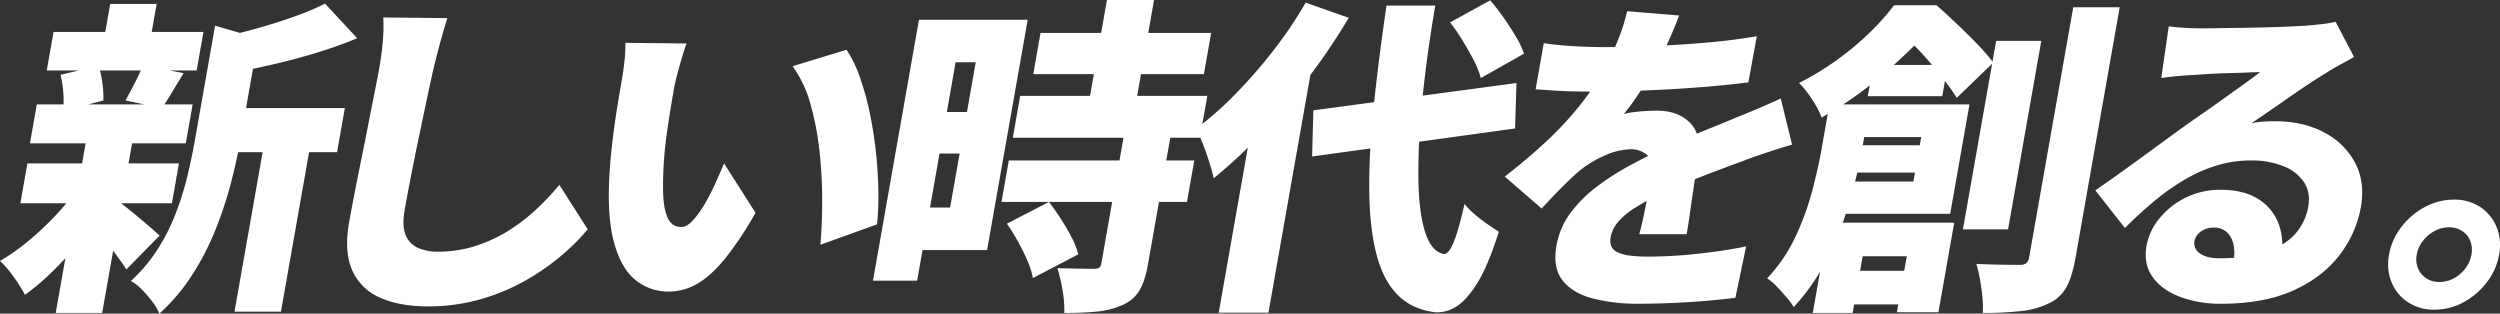
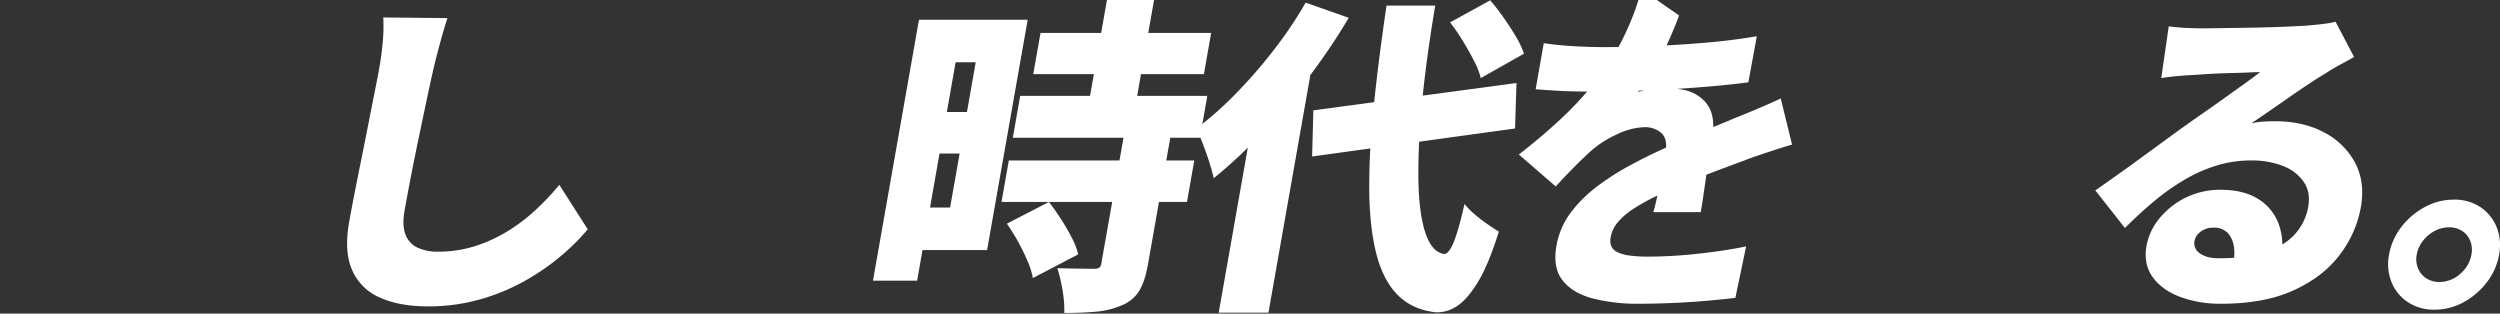
<svg xmlns="http://www.w3.org/2000/svg" width="1374.417" height="172.417" viewBox="0 0 1374.417 172.417">
  <rect x="0" y="0" width="1374.417" height="172.417" fill="#333333" stroke="none" />
  <g transform="translate(-728.891 -595.15)">
-     <path d="M771.872,698.861l17.291,6.7a190.97,190.97,0,0,1-13.591,19.56A210.09,210.09,0,0,1,759.4,743.414a136.163,136.163,0,0,1-16.772,14.49,85.436,85.436,0,0,0-6.154-9.781,55.509,55.509,0,0,0-7.581-8.873,113.578,113.578,0,0,0,15.818-11.138A163.6,163.6,0,0,0,759.7,713.983,123.5,123.5,0,0,0,771.872,698.861Zm-27.915-13.22h83.312L823.4,707.554H740.094Zm5.174-32.42H834.8l-3.768,21.371H745.363Zm9.2-39.844h82.406L837,634.566h-82.4Zm17.736,60.672H801.6L785.06,767.864H759.524Zm-13.919-37.128,20.966-4.89a54.074,54.074,0,0,1,2.1,9.69,56.686,56.686,0,0,1,.528,9.327l-22.212,5.8a50.318,50.318,0,0,0,.185-9.779A53.741,53.741,0,0,0,762.147,636.921Zm32.046,69.91a51.48,51.48,0,0,1,4.976,3.621q3.172,2.54,6.723,5.525t6.451,5.523q2.9,2.54,4.31,3.8l-18.322,18.656q-1.694-2.718-4.241-6.25t-5.438-7.153q-2.894-3.621-5.669-6.883t-4.9-5.613Zm-4.714-108.848h25.536L810.7,622.432H785.168Zm17.966,33.686,22.417,4.347q-3.561,5.8-6.5,10.686t-5.395,8.512l-20.094-4.166q1.6-2.9,3.366-6.248t3.462-6.792A63.7,63.7,0,0,0,807.445,631.669Zm39.693-21.733,28.776,8.332q-.63,2.538-5.891,3.621l-9.1,51.617q-1.79,10.145-4.957,22.458a216.6,216.6,0,0,1-8.258,25.265,149.237,149.237,0,0,1-12.754,25.084,105.761,105.761,0,0,1-18.443,21.914,28.292,28.292,0,0,0-3.831-6.519,63.847,63.847,0,0,0-5.866-6.792,24.493,24.493,0,0,0-5.977-4.618,87.125,87.125,0,0,0,14.9-17.749,111.61,111.61,0,0,0,9.927-19.832,166.587,166.587,0,0,0,6.293-20.285q2.4-10.052,4.035-19.288Zm3.607,45.278h67.736L914.2,679.482H846.466Zm56.85-57.413,17.657,19.017a231.252,231.252,0,0,1-21.946,7.879q-11.581,3.531-23.2,6.247t-22.473,4.71A67.654,67.654,0,0,0,853,615.732q9.8-2.175,19.821-5.072t19.014-6.157A140.572,140.572,0,0,0,907.595,597.8ZM875.633,666.08H901.17l-17.82,101.06H857.814Z" transform="translate(0 -0.659)" fill="#fff" />
    <path d="M1038.026,608.288q-2.026,6.342-4.089,13.946t-3.481,13.583q-1.61,7.062-3.774,17.3t-4.493,21.371q-2.33,11.138-4.343,21.552t-3.328,17.838q-1.531,8.7.578,13.674a12.879,12.879,0,0,0,6.814,7.064,26.578,26.578,0,0,0,10.861,2.083,67.058,67.058,0,0,0,19.891-2.9,80.271,80.271,0,0,0,17.689-7.88,97.685,97.685,0,0,0,15.642-11.679,136.565,136.565,0,0,0,13.571-14.308l15.611,24.45a115.681,115.681,0,0,1-13.763,13.854,128.521,128.521,0,0,1-19.649,13.854,113.373,113.373,0,0,1-24.96,10.594,103.439,103.439,0,0,1-29.516,4.075q-15.754,0-26.485-4.889a28.938,28.938,0,0,1-15.173-15.122q-4.445-10.23-1.666-25.99,1.214-6.88,3.039-16.21t3.9-19.56q2.075-10.23,3.981-20.013T998.33,647.5q1.536-7.7,2.242-11.682,1.308-7.424,1.937-14.579a91.868,91.868,0,0,0,.265-13.313Z" transform="translate(-63.176 -3.178)" fill="#fff" />
-     <path d="M1217.147,626.851q-1.4,3.8-2.769,8.513t-2.5,9.055q-1.13,4.346-1.606,7.064-1.055,5.976-2.018,11.952t-1.82,11.863q-.86,5.888-1.4,12.044a200.155,200.155,0,0,0-.791,20.919q.2,9.147,2.458,14.308t7.512,5.161q3.077,0,6.433-3.621a51.877,51.877,0,0,0,6.61-9.237,126.287,126.287,0,0,0,5.938-11.592q2.683-5.976,4.568-10.5l17.3,27.166a187.834,187.834,0,0,1-16.983,25.447q-7.836,9.508-15.27,13.673a31.133,31.133,0,0,1-15.4,4.166,28.363,28.363,0,0,1-18.666-6.61q-7.983-6.61-11.776-21.552t-1.987-39.573q.624-8.692,1.8-17.929t2.555-17.568q1.374-8.33,2.367-13.946.734-4.165,1.315-9.508a81.779,81.779,0,0,0,.5-10.052Zm87.956,3.441a67.894,67.894,0,0,1,7.428,15.394,150.953,150.953,0,0,1,5.453,19.922q2.19,10.689,3.337,21.642t1.26,21.1a154.963,154.963,0,0,1-.717,17.929l-31.14,11.23q.913-10.325.983-23.545a248.626,248.626,0,0,0-1.385-27.077,158.891,158.891,0,0,0-4.953-26.35,64.521,64.521,0,0,0-9.937-21.191Z" transform="translate(-110.806 -7.794)" fill="#fff" />
    <path d="M1393,606.017h24.269l-25.292,143.44h-24.269Zm12.316,0h47.451l-22.322,126.6h-47.451l4.119-23.365h23L1424.2,629.38h-23Zm-7.492,50.711h33.506l-4.025,22.82h-33.5Zm44.567,26.624h101.966l-4.024,22.82H1438.367Zm-1.06,34.773,23.117-11.953q3.246,4.168,6.52,9.237t5.91,10.142a41.983,41.983,0,0,1,3.682,9.417l-24.938,13.04a43.156,43.156,0,0,0-2.958-9.417,117.475,117.475,0,0,0-5.194-10.6A108.758,108.758,0,0,0,1441.33,718.124Zm7.32-70.271h102.871l-4.056,23H1444.595Zm11.17-34.593h93.815l-3.991,22.64h-93.815Zm45.723,57.05h25.718l-12.391,70.272q-1.565,8.876-4.574,14.127a19.821,19.821,0,0,1-9.5,8.15,45.1,45.1,0,0,1-14.313,3.621q-7.828.722-17.6.725a60.25,60.25,0,0,0-.966-12.5,87.548,87.548,0,0,0-2.84-12.135q5.76.183,11.9.271t8.135.091a5.888,5.888,0,0,0,2.9-.544,3.239,3.239,0,0,0,1.231-2.354Zm-9.2-75.16h25.9l-11.943,67.736h-25.9Z" transform="translate(-158.887 0)" fill="#fff" />
    <path d="M1664.4,596.659l23.7,8.332a350.761,350.761,0,0,1-21.835,32.418,386.323,386.323,0,0,1-25.7,30.7,254.909,254.909,0,0,1-26.7,25.084q-.694-3.259-2.318-8.421t-3.613-10.324a72.635,72.635,0,0,0-3.767-8.421,193.549,193.549,0,0,0,21.782-19.288,272.986,272.986,0,0,0,20.895-24A227.441,227.441,0,0,0,1664.4,596.659Zm-27.3,54.152,31.744-26.985.3.362-25.2,142.9H1616.6Zm31.525,5.071L1780.3,640.849l-.785,24.994-111.562,15.394Zm40.219-57.593h26.8q-4.8,28.252-7.178,52.522a385.674,385.674,0,0,0-2.1,42.743q.274,18.472,3.717,29.248t10.281,12.046q2.685.18,5.391-6.43t5.984-21.1a37.741,37.741,0,0,0,5.679,5.795,86.145,86.145,0,0,0,7.341,5.614q3.718,2.54,5.849,3.8-5.827,18.656-11.88,28.345t-11.807,13.04a19.107,19.107,0,0,1-10.942,2.988q-12.966-1.452-20.962-9.509t-11.706-22.457q-3.71-14.4-3.953-34.593a407.56,407.56,0,0,1,2.375-45.821Q1704.351,628.9,1708.843,598.289Zm34.956,9.237,22.063-12.135a118.577,118.577,0,0,1,7.3,9.417q3.693,5.256,6.767,10.414a47.606,47.606,0,0,1,4.481,9.509l-23.734,13.4a43.773,43.773,0,0,0-3.815-9.688q-2.773-5.343-6.144-10.867A105.226,105.226,0,0,0,1743.8,607.526Z" transform="translate(-217.7 -0.06)" fill="#fff" />
-     <path d="M1925.885,605.7q-1.77,4.89-5.255,12.859a197.4,197.4,0,0,1-9.261,18.111q-3.561,5.8-7.754,12.134a127.979,127.979,0,0,1-8.106,11.048,39.5,39.5,0,0,1,5.247-1q3.34-.45,6.9-.634t6.1-.181q11.771,0,18.347,6.883t4.179,20.465q-.671,3.8-1.49,8.965t-1.628,10.775q-.813,5.618-1.586,11.049t-1.543,9.78h-26.081q.871-2.9,1.726-6.7t1.708-8.15q.856-4.347,1.682-8.512t1.5-7.969q1.6-9.055-2.283-12.226a13.505,13.505,0,0,0-8.767-3.169,36.711,36.711,0,0,0-15.053,3.714,58.22,58.22,0,0,0-13.709,8.421q-4.721,4.169-9.672,9.146t-10.78,11.319l-20.266-17.567q12.591-9.778,22.887-19.379a182.993,182.993,0,0,0,18.438-19.831,150.469,150.469,0,0,0,14.289-21.463,153.745,153.745,0,0,0,6.922-15.122,104,104,0,0,0,4.75-15.123Zm-74.4,15.213q6.69,1.085,15.831,1.63t16.385.543q11.771,0,26.267-.543t29.658-1.812q15.165-1.264,28.983-3.621l-4.652,25.356q-9.826,1.268-21.408,2.264t-23.47,1.629q-11.887.636-22.527.905t-18.612.272q-3.625,0-9.04-.09t-11.149-.454q-5.735-.361-10.739-.724Zm136.5,55.782q-3.242.908-8.038,2.445t-9.614,3.17q-4.816,1.628-8.512,3.079-8.908,3.259-21.236,7.969t-25.946,11.048a108.21,108.21,0,0,0-14.035,7.7,38.577,38.577,0,0,0-8.554,7.425,17.493,17.493,0,0,0-3.775,8.06,8.717,8.717,0,0,0,.315,4.889,6.615,6.615,0,0,0,3.228,3.26,21.169,21.169,0,0,0,6.637,1.9,73.186,73.186,0,0,0,10.575.633,255.8,255.8,0,0,0,26.712-1.539q14.576-1.539,26.98-4.075l-5.888,28.252q-5.56.722-14.67,1.541t-19.148,1.267q-10.042.451-19.1.453a98.979,98.979,0,0,1-25.825-2.988q-10.974-2.989-16.354-9.961t-3.273-18.926a42.105,42.105,0,0,1,7.827-18.2,72.52,72.52,0,0,1,14.6-14.488,142.527,142.527,0,0,1,18.163-11.591q9.6-5.161,18.456-9.146,9.1-4.349,15.75-7.154t12.3-5.071q5.65-2.263,11.138-4.619,6.424-2.534,12.591-5.161t12.475-5.524Z" transform="translate(-273.878 -2.038)" fill="#fff" />
-     <path d="M2056.3,653.52h22.276l-4.374,24.813q-1.63,9.237-4.515,20.465a227.334,227.334,0,0,1-7.333,23.091,153.071,153.071,0,0,1-10.831,22.911,109.584,109.584,0,0,1-14.864,20.1,37.493,37.493,0,0,0-3.949-5.342q-2.7-3.17-5.614-6.157a26.666,26.666,0,0,0-5.046-4.257,87.778,87.778,0,0,0,15.662-23.092,150.634,150.634,0,0,0,9.148-25.174q3.307-12.588,5.128-22.911Zm35.51-54.514h14.67l-.895,5.072h8.151l-1.31,7.426q-10.281,11.048-24.894,24.088a215.44,215.44,0,0,1-35.59,25.174,35.518,35.518,0,0,0-3.09-6.611,75.938,75.938,0,0,0-4.641-7.062,38.034,38.034,0,0,0-4.672-5.344,156.855,156.855,0,0,0,21.513-13.13,161.148,161.148,0,0,0,17.544-14.76A132.124,132.124,0,0,0,2091.813,599.006ZM2055.885,718.54h69L2116.2,767.8h-22.82l5.43-30.79h-24.269l-5.493,31.152h-21.914Zm4.754,26.442h52.342l-3.257,18.473h-52.342Zm8.34-91.462h64.294l-10.6,60.13h-65.019l3.13-17.749h41.656l4.311-24.45h-40.931Zm-6.133,22.458h56.325l-2.651,15.033h-56.325Zm17.571-44.19h40.932l-3.033,17.206h-40.932Zm17.19-32.782h17.569q5.178,4.529,11.07,10.142t11.258,11.138a106.776,106.776,0,0,1,8.881,10.233l-20.08,19.379a127.763,127.763,0,0,0-7.475-10.5q-4.652-5.977-9.936-11.954a97.705,97.705,0,0,0-10.016-9.961h-4.528Zm50.342,19.561h24.813l-18.267,103.6h-24.813Zm42.377-18.474h25.537l-24.27,137.644q-1.852,10.507-5.047,16.3a20.918,20.918,0,0,1-9.716,8.875,46.118,46.118,0,0,1-15.511,4.255,190.494,190.494,0,0,1-20.731,1,48.346,48.346,0,0,0-.188-8.692q-.494-4.891-1.354-9.78a64.393,64.393,0,0,0-2.031-8.514q7.359.365,14.319.454t9.673.09a5.644,5.644,0,0,0,3.511-.905,5.128,5.128,0,0,0,1.569-3.259Z" transform="translate(-321.636 -0.959)" fill="#fff" />
+     <path d="M1925.885,605.7q-1.77,4.89-5.255,12.859a197.4,197.4,0,0,1-9.261,18.111a127.979,127.979,0,0,1-8.106,11.048,39.5,39.5,0,0,1,5.247-1q3.34-.45,6.9-.634t6.1-.181q11.771,0,18.347,6.883t4.179,20.465q-.671,3.8-1.49,8.965t-1.628,10.775q-.813,5.618-1.586,11.049t-1.543,9.78h-26.081q.871-2.9,1.726-6.7t1.708-8.15q.856-4.347,1.682-8.512t1.5-7.969q1.6-9.055-2.283-12.226a13.505,13.505,0,0,0-8.767-3.169,36.711,36.711,0,0,0-15.053,3.714,58.22,58.22,0,0,0-13.709,8.421q-4.721,4.169-9.672,9.146t-10.78,11.319l-20.266-17.567q12.591-9.778,22.887-19.379a182.993,182.993,0,0,0,18.438-19.831,150.469,150.469,0,0,0,14.289-21.463,153.745,153.745,0,0,0,6.922-15.122,104,104,0,0,0,4.75-15.123Zm-74.4,15.213q6.69,1.085,15.831,1.63t16.385.543q11.771,0,26.267-.543t29.658-1.812q15.165-1.264,28.983-3.621l-4.652,25.356q-9.826,1.268-21.408,2.264t-23.47,1.629q-11.887.636-22.527.905t-18.612.272q-3.625,0-9.04-.09t-11.149-.454q-5.735-.361-10.739-.724Zm136.5,55.782q-3.242.908-8.038,2.445t-9.614,3.17q-4.816,1.628-8.512,3.079-8.908,3.259-21.236,7.969t-25.946,11.048a108.21,108.21,0,0,0-14.035,7.7,38.577,38.577,0,0,0-8.554,7.425,17.493,17.493,0,0,0-3.775,8.06,8.717,8.717,0,0,0,.315,4.889,6.615,6.615,0,0,0,3.228,3.26,21.169,21.169,0,0,0,6.637,1.9,73.186,73.186,0,0,0,10.575.633,255.8,255.8,0,0,0,26.712-1.539q14.576-1.539,26.98-4.075l-5.888,28.252q-5.56.722-14.67,1.541t-19.148,1.267q-10.042.451-19.1.453a98.979,98.979,0,0,1-25.825-2.988q-10.974-2.989-16.354-9.961t-3.273-18.926a42.105,42.105,0,0,1,7.827-18.2,72.52,72.52,0,0,1,14.6-14.488,142.527,142.527,0,0,1,18.163-11.591q9.6-5.161,18.456-9.146,9.1-4.349,15.75-7.154t12.3-5.071q5.65-2.263,11.138-4.619,6.424-2.534,12.591-5.161t12.475-5.524Z" transform="translate(-273.878 -2.038)" fill="#fff" />
    <path d="M2302.556,613.6q4.068.542,8.911.814t9.371.272q2.894,0,8.528-.091t12.619-.181q6.985-.089,13.993-.272t12.758-.452q5.753-.273,9.045-.453,6.616-.543,10.6-1.087a46.425,46.425,0,0,0,5.9-1.086l10.166,19.379q-3.827,2.173-7.723,4.256t-7.787,4.618q-4.251,2.539-9.581,6.067t-10.909,7.426q-5.577,3.9-10.833,7.516t-9.571,6.521a53.122,53.122,0,0,1,6.68-.906q2.925-.18,6.189-.182,15.574,0,27.077,6.159a39.909,39.909,0,0,1,17.059,16.752q5.555,10.594,3.13,24.359a60.371,60.371,0,0,1-11.695,26.261q-9.2,12.135-25.346,19.469t-39.689,7.336a63.56,63.56,0,0,1-22.693-3.8q-10.018-3.8-15.093-10.957t-3.321-17.116a32.945,32.945,0,0,1,7.088-15.032,42.955,42.955,0,0,1,33.477-15.757q12.674,0,20.674,4.98a27.132,27.132,0,0,1,11.295,13.494,34.666,34.666,0,0,1,1.479,18.835l-26.261,3.079q1.563-8.87-1.387-14.217a9.884,9.884,0,0,0-9.291-5.342,11.487,11.487,0,0,0-7.373,2.263,8.32,8.32,0,0,0-3.322,4.98,6.623,6.623,0,0,0,2.952,6.883q3.686,2.716,10.569,2.716,15.214,0,25.6-3.441t16.139-9.87a30.051,30.051,0,0,0,7.285-15.122q1.373-7.785-2.42-13.492a24.019,24.019,0,0,0-11.4-8.785,46.609,46.609,0,0,0-17.568-3.078,64.284,64.284,0,0,0-19.059,2.807,83.015,83.015,0,0,0-17.582,7.789,125.305,125.305,0,0,0-16.655,11.771q-8.173,6.793-16.1,14.762L2262.2,703.789q4.954-3.437,11.58-8.149t13.694-9.871q7.063-5.161,13.512-9.871t11.005-7.969q4.345-3.078,9.815-6.882t11.169-7.879q5.7-4.075,10.882-7.788t8.954-6.611q-2.717,0-6.462.183t-7.926.271q-4.185.092-8.47.271t-8.139.453q-3.851.272-6.782.452-4.017.183-8.624.634t-7.963,1Z" transform="translate(-381.366 -3.957)" fill="#fff" />
    <path d="M2512.559,741.238a25.568,25.568,0,0,1,14.585,4.075,23.982,23.982,0,0,1,8.936,10.957,26.792,26.792,0,0,1,1.391,15.214,34.469,34.469,0,0,1-6.757,15.213,40.113,40.113,0,0,1-12.8,10.958,33.1,33.1,0,0,1-16.022,4.075,25.673,25.673,0,0,1-14.494-4.075,23.774,23.774,0,0,1-9.025-10.958,26.768,26.768,0,0,1-1.393-15.213,34.476,34.476,0,0,1,6.759-15.214,39.774,39.774,0,0,1,12.888-10.957A33.267,33.267,0,0,1,2512.559,741.238Zm-7.984,45.278a17.09,17.09,0,0,0,11.469-4.437,17.842,17.842,0,0,0,6.214-10.6,13.7,13.7,0,0,0-.649-7.607,11.415,11.415,0,0,0-4.477-5.433,13.109,13.109,0,0,0-7.256-1.992,16.541,16.541,0,0,0-7.777,1.992,19.9,19.9,0,0,0-6.481,5.433,16.971,16.971,0,0,0-3.425,7.607,13.107,13.107,0,0,0,.742,7.607,11.858,11.858,0,0,0,4.565,5.434A12.74,12.74,0,0,0,2504.575,786.516Z" transform="translate(-434.662 -36.335)" fill="#fff" />
  </g>
</svg>